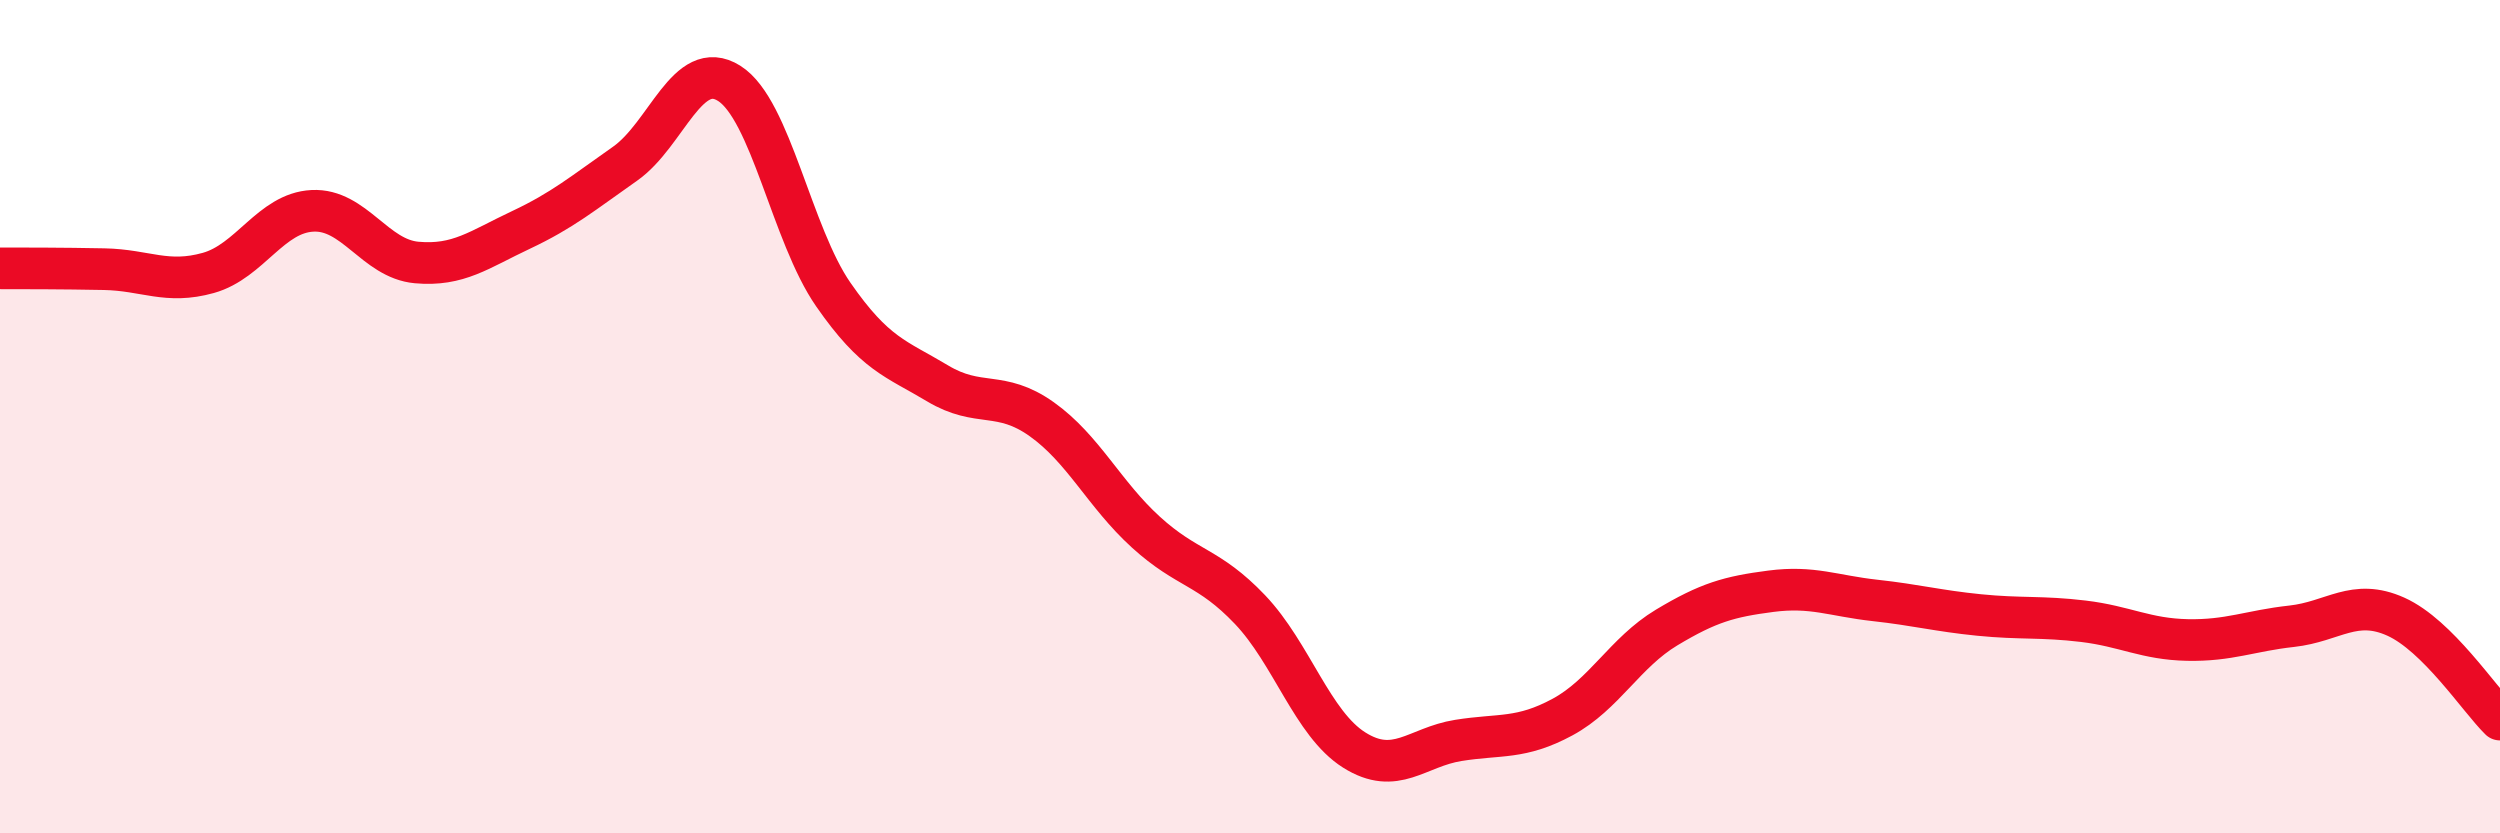
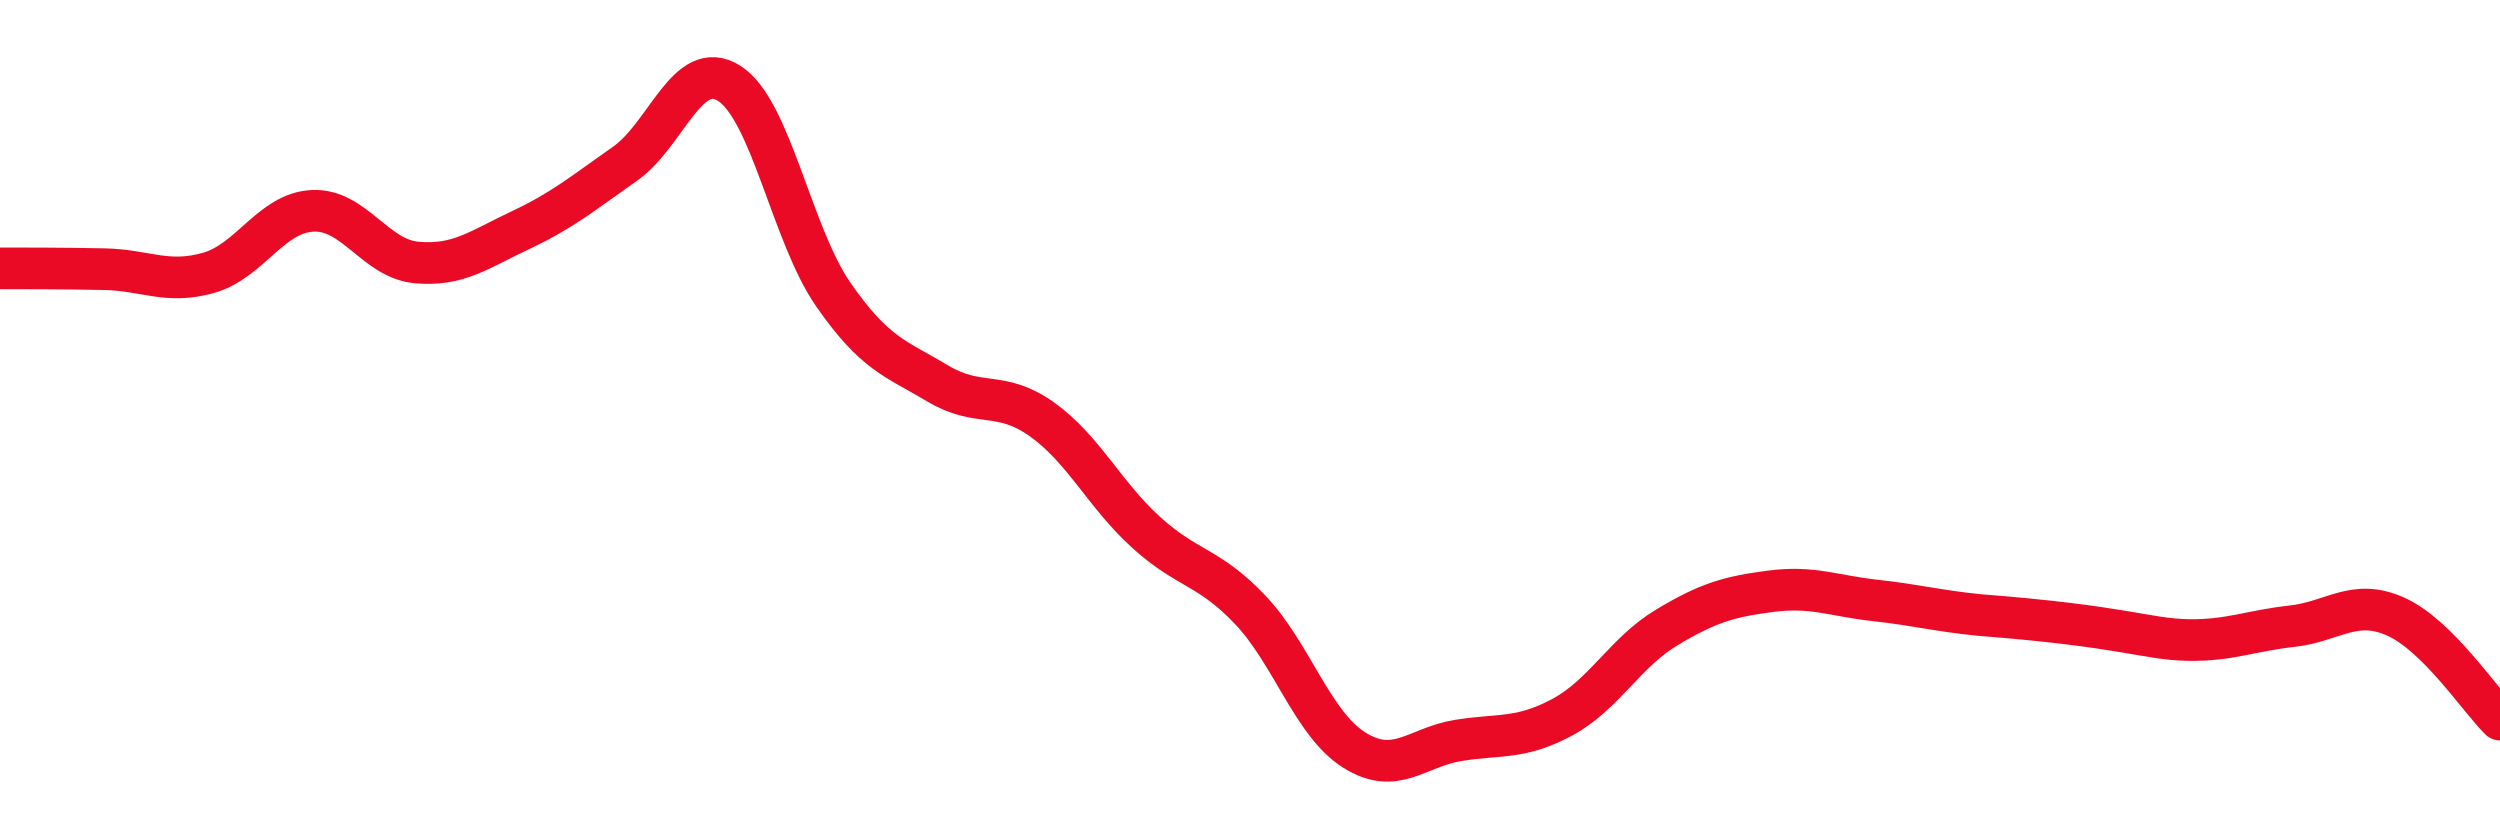
<svg xmlns="http://www.w3.org/2000/svg" width="60" height="20" viewBox="0 0 60 20">
-   <path d="M 0,6.44 C 0.5,6.44 1.5,6.44 2.5,6.46 C 3.5,6.48 4,6.83 5,6.55 C 6,6.27 6.5,5.11 7.5,5.06 C 8.5,5.01 9,6.21 10,6.3 C 11,6.39 11.5,5.99 12.5,5.52 C 13.5,5.05 14,4.63 15,3.93 C 16,3.23 16.5,1.37 17.5,2 C 18.5,2.63 19,5.63 20,7.07 C 21,8.51 21.5,8.6 22.5,9.2 C 23.5,9.8 24,9.35 25,10.06 C 26,10.77 26.5,11.86 27.5,12.77 C 28.5,13.68 29,13.58 30,14.63 C 31,15.68 31.5,17.37 32.5,18 C 33.5,18.63 34,17.93 35,17.77 C 36,17.61 36.5,17.75 37.5,17.21 C 38.5,16.67 39,15.66 40,15.06 C 41,14.46 41.5,14.32 42.5,14.19 C 43.5,14.06 44,14.3 45,14.41 C 46,14.52 46.5,14.66 47.5,14.76 C 48.5,14.86 49,14.79 50,14.91 C 51,15.03 51.5,15.34 52.5,15.36 C 53.5,15.38 54,15.14 55,15.03 C 56,14.92 56.5,14.35 57.5,14.8 C 58.5,15.25 59.5,16.78 60,17.27L60 20L0 20Z" fill="#EB0A25" opacity="0.1" stroke-linecap="round" stroke-linejoin="round" />
-   <path d="M 0,6.44 C 0.5,6.44 1.5,6.44 2.5,6.46 C 3.5,6.48 4,6.83 5,6.55 C 6,6.27 6.5,5.11 7.5,5.06 C 8.5,5.01 9,6.21 10,6.3 C 11,6.39 11.5,5.99 12.5,5.52 C 13.5,5.05 14,4.63 15,3.93 C 16,3.23 16.5,1.37 17.5,2 C 18.5,2.63 19,5.63 20,7.07 C 21,8.51 21.5,8.6 22.5,9.2 C 23.5,9.8 24,9.35 25,10.06 C 26,10.77 26.5,11.86 27.5,12.77 C 28.5,13.68 29,13.58 30,14.63 C 31,15.68 31.5,17.37 32.5,18 C 33.5,18.63 34,17.93 35,17.77 C 36,17.61 36.5,17.75 37.5,17.21 C 38.5,16.67 39,15.66 40,15.06 C 41,14.46 41.5,14.32 42.5,14.19 C 43.5,14.06 44,14.3 45,14.41 C 46,14.52 46.5,14.66 47.5,14.76 C 48.5,14.86 49,14.79 50,14.91 C 51,15.03 51.5,15.34 52.5,15.36 C 53.5,15.38 54,15.14 55,15.03 C 56,14.92 56.5,14.35 57.5,14.8 C 58.5,15.25 59.5,16.78 60,17.27" stroke="#EB0A25" stroke-width="1" fill="none" stroke-linecap="round" stroke-linejoin="round" />
+   <path d="M 0,6.44 C 0.5,6.44 1.5,6.44 2.5,6.46 C 3.5,6.48 4,6.83 5,6.55 C 6,6.27 6.5,5.11 7.5,5.06 C 8.5,5.01 9,6.21 10,6.3 C 11,6.39 11.5,5.99 12.5,5.52 C 13.5,5.05 14,4.63 15,3.93 C 16,3.23 16.5,1.37 17.5,2 C 18.5,2.63 19,5.63 20,7.07 C 21,8.51 21.5,8.6 22.5,9.2 C 23.5,9.8 24,9.35 25,10.06 C 26,10.77 26.5,11.86 27.5,12.77 C 28.5,13.68 29,13.58 30,14.63 C 31,15.68 31.5,17.37 32.5,18 C 33.5,18.63 34,17.93 35,17.77 C 36,17.61 36.5,17.75 37.5,17.21 C 38.5,16.67 39,15.66 40,15.06 C 41,14.46 41.5,14.32 42.5,14.19 C 43.5,14.06 44,14.3 45,14.41 C 46,14.52 46.5,14.66 47.5,14.76 C 51,15.03 51.5,15.34 52.5,15.36 C 53.5,15.38 54,15.14 55,15.03 C 56,14.92 56.5,14.35 57.5,14.8 C 58.5,15.25 59.5,16.78 60,17.27" stroke="#EB0A25" stroke-width="1" fill="none" stroke-linecap="round" stroke-linejoin="round" />
</svg>